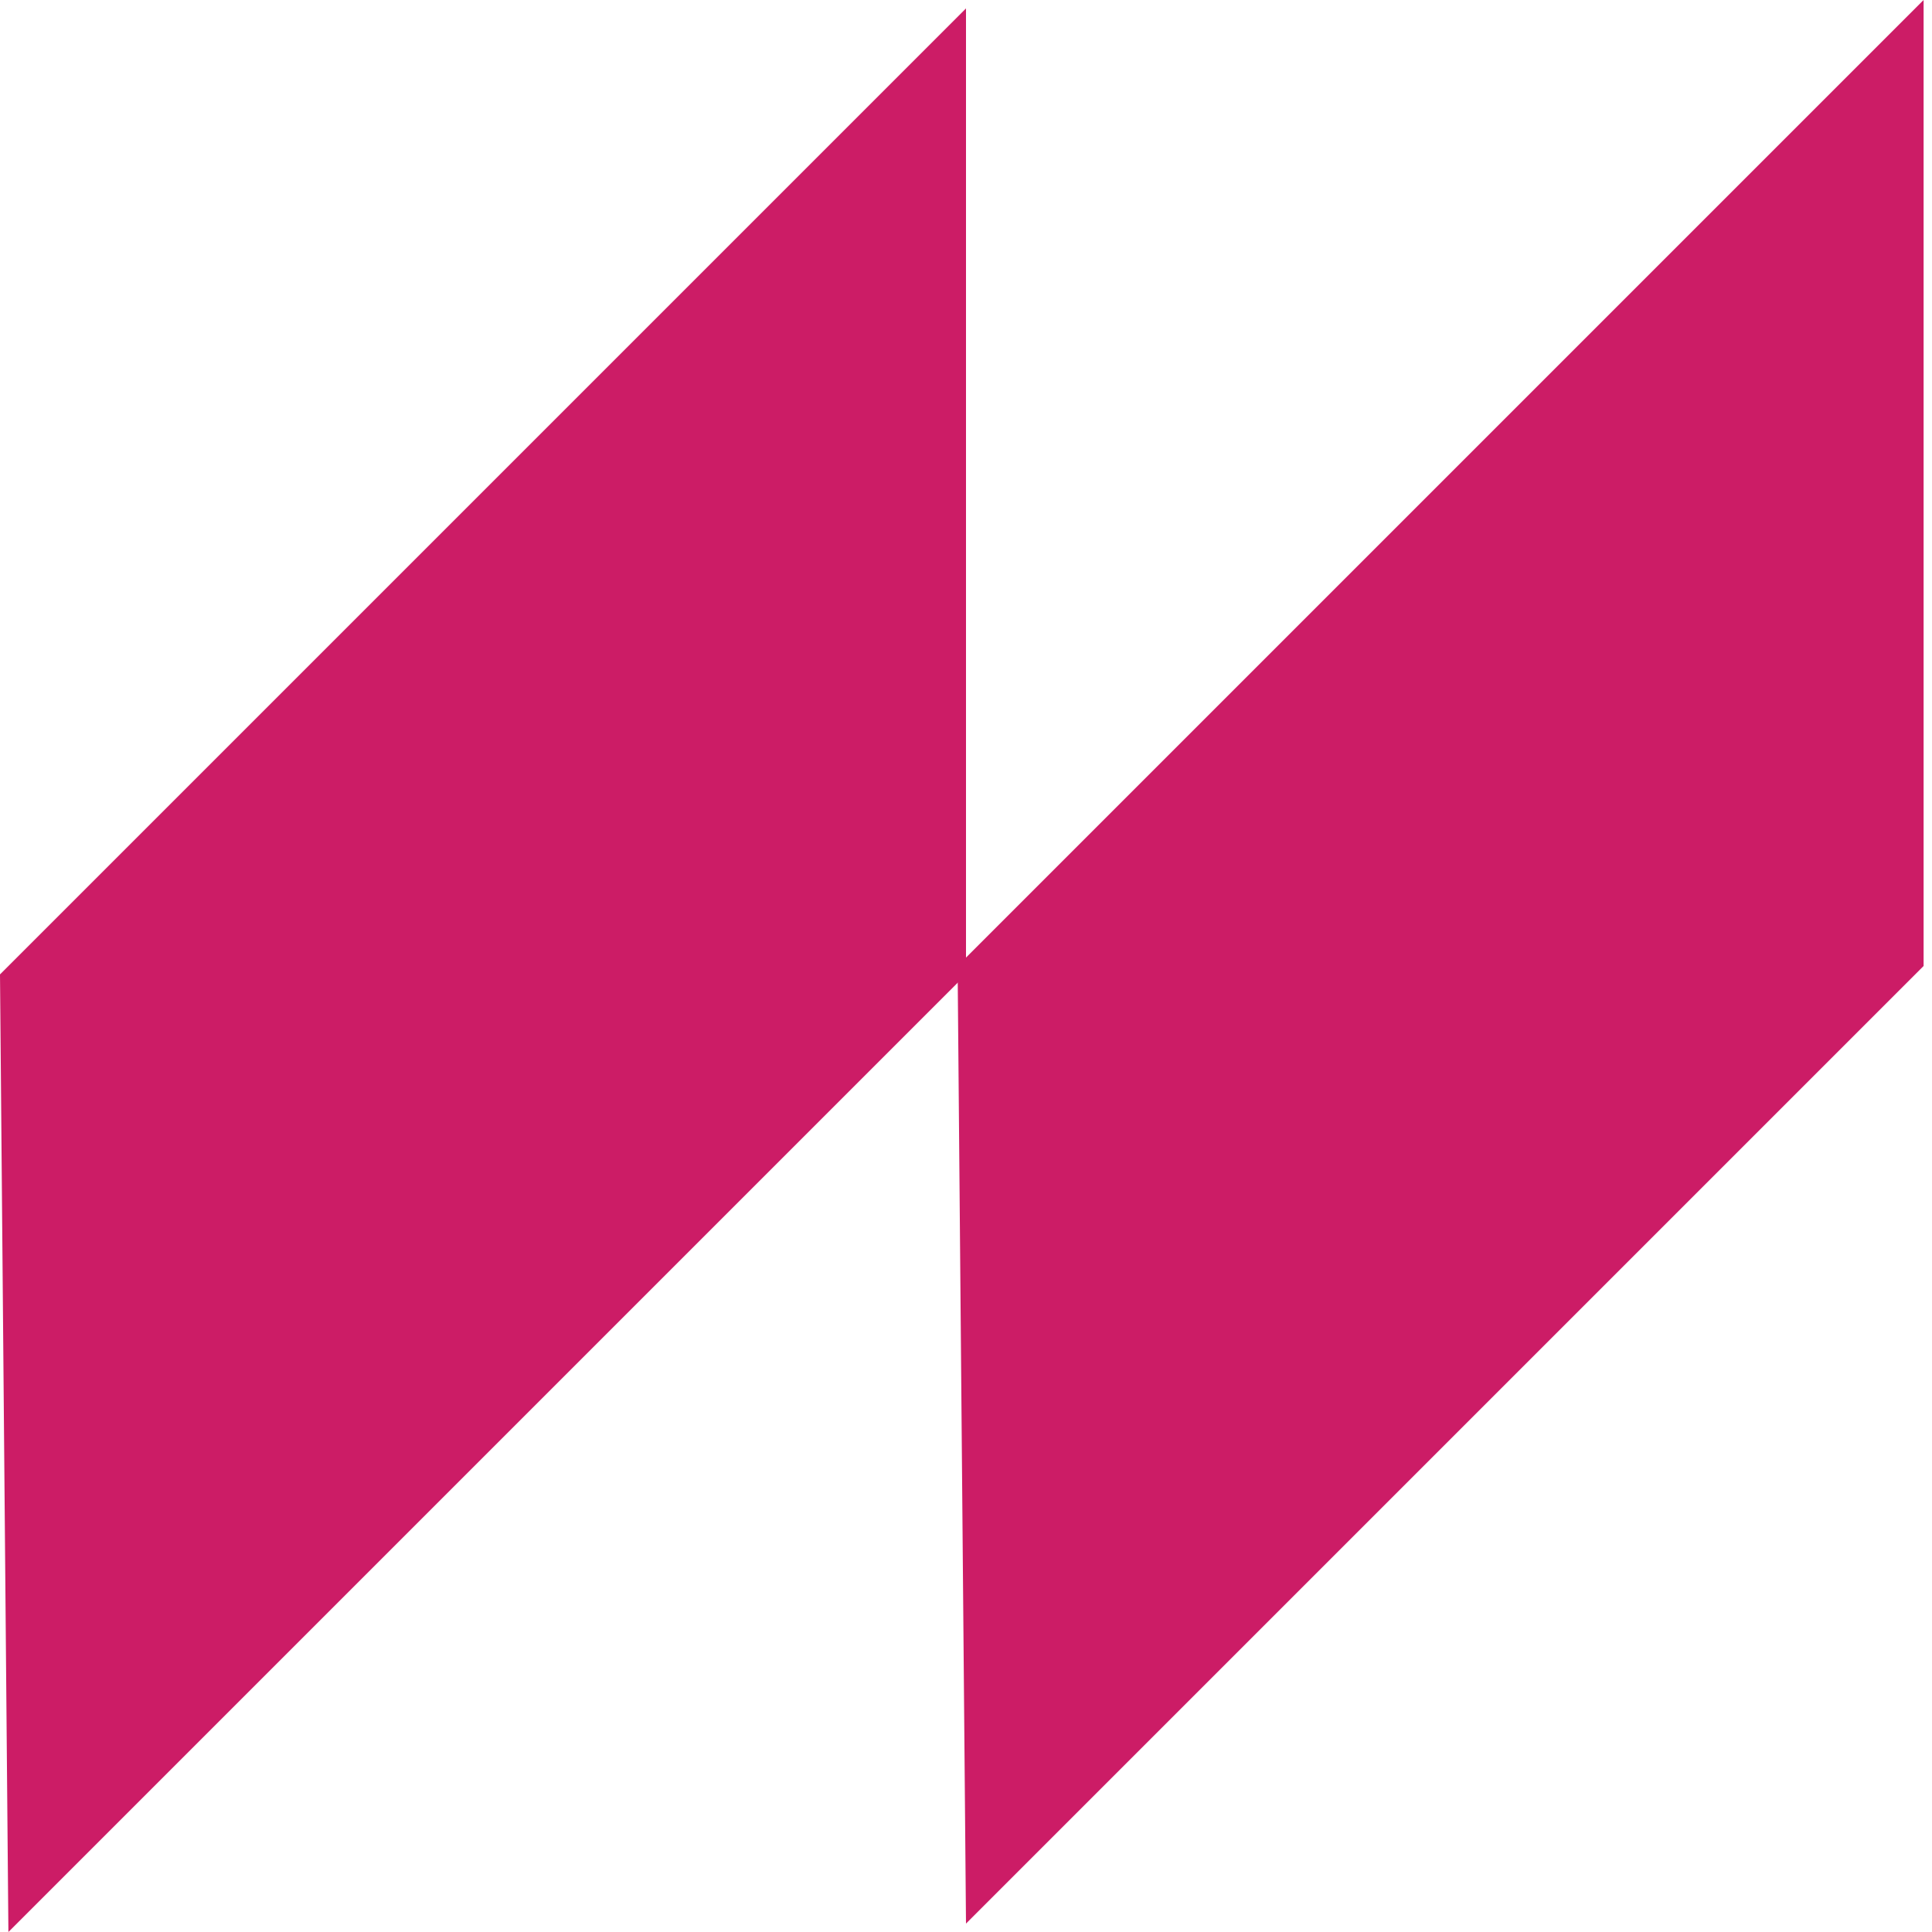
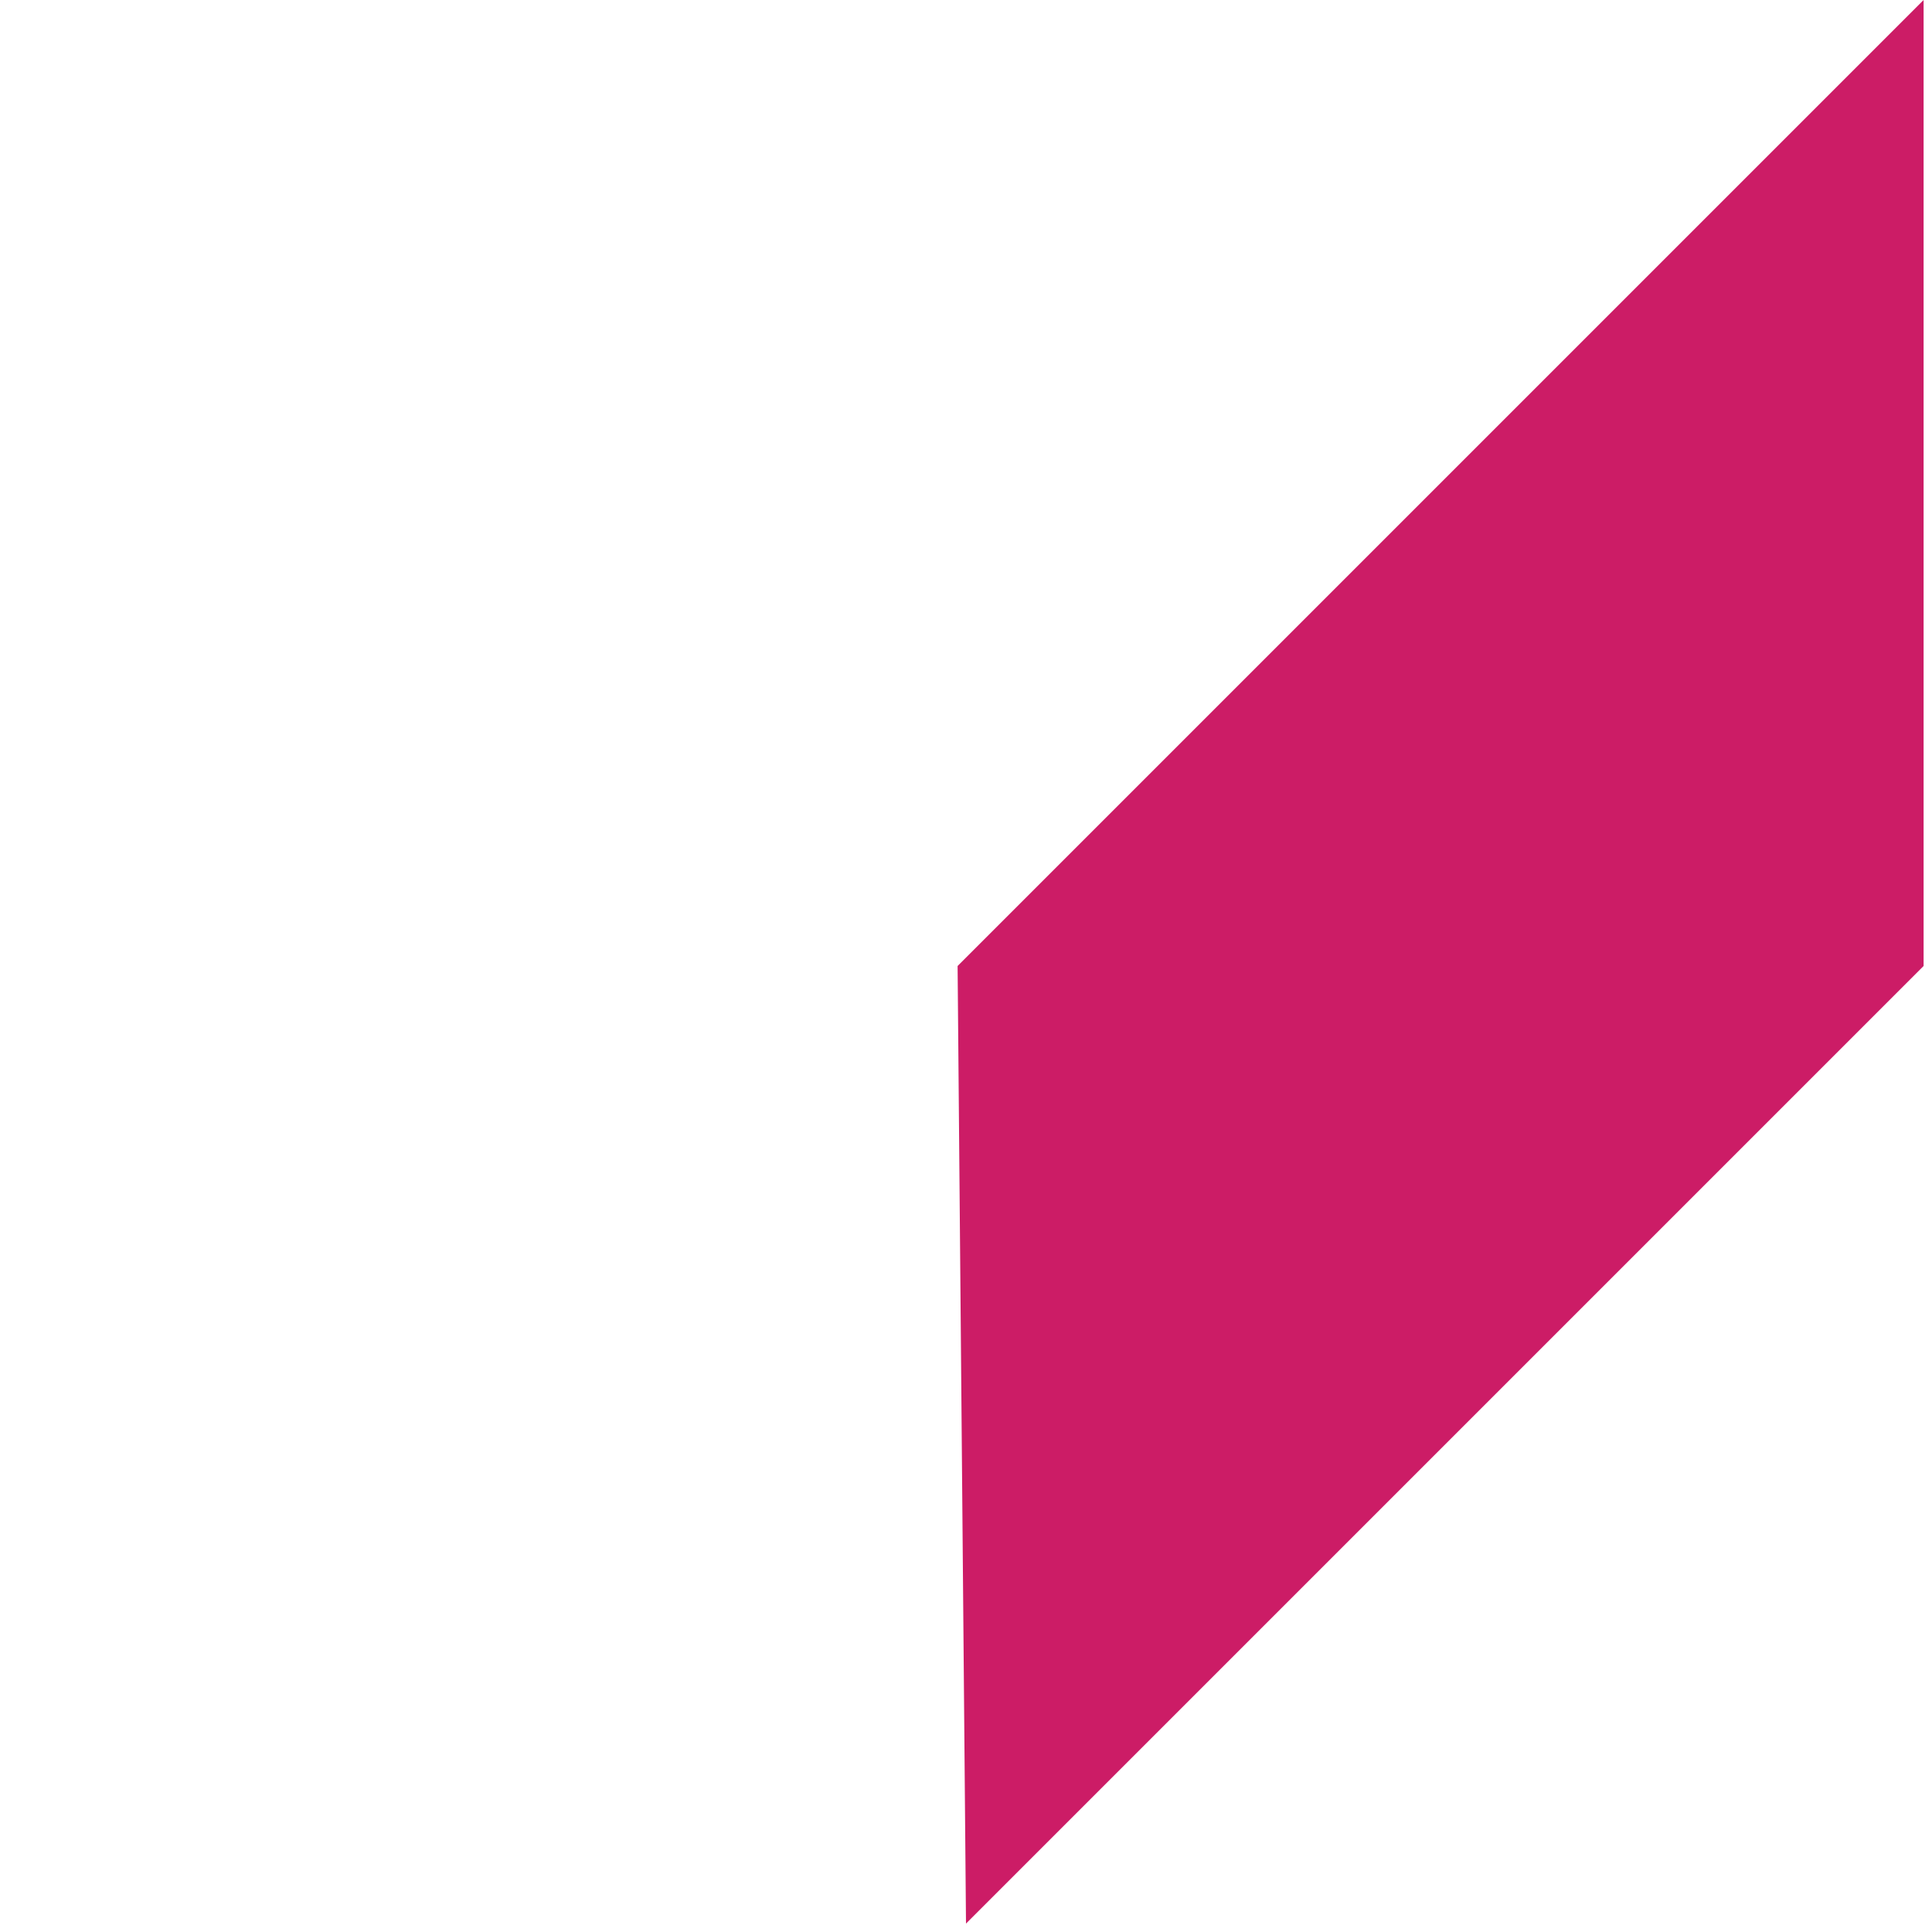
<svg xmlns="http://www.w3.org/2000/svg" width="115" height="115" viewBox="0 0 115 115" fill="none">
-   <path d="M57.5 0.5V58L0.5 115L0 58L57.5 0.5Z" fill="#CC1C66" />
  <path d="M114.5 0V57.5L57.5 114.5L57 57.5L114.5 0Z" fill="#CC1C66" />
</svg>